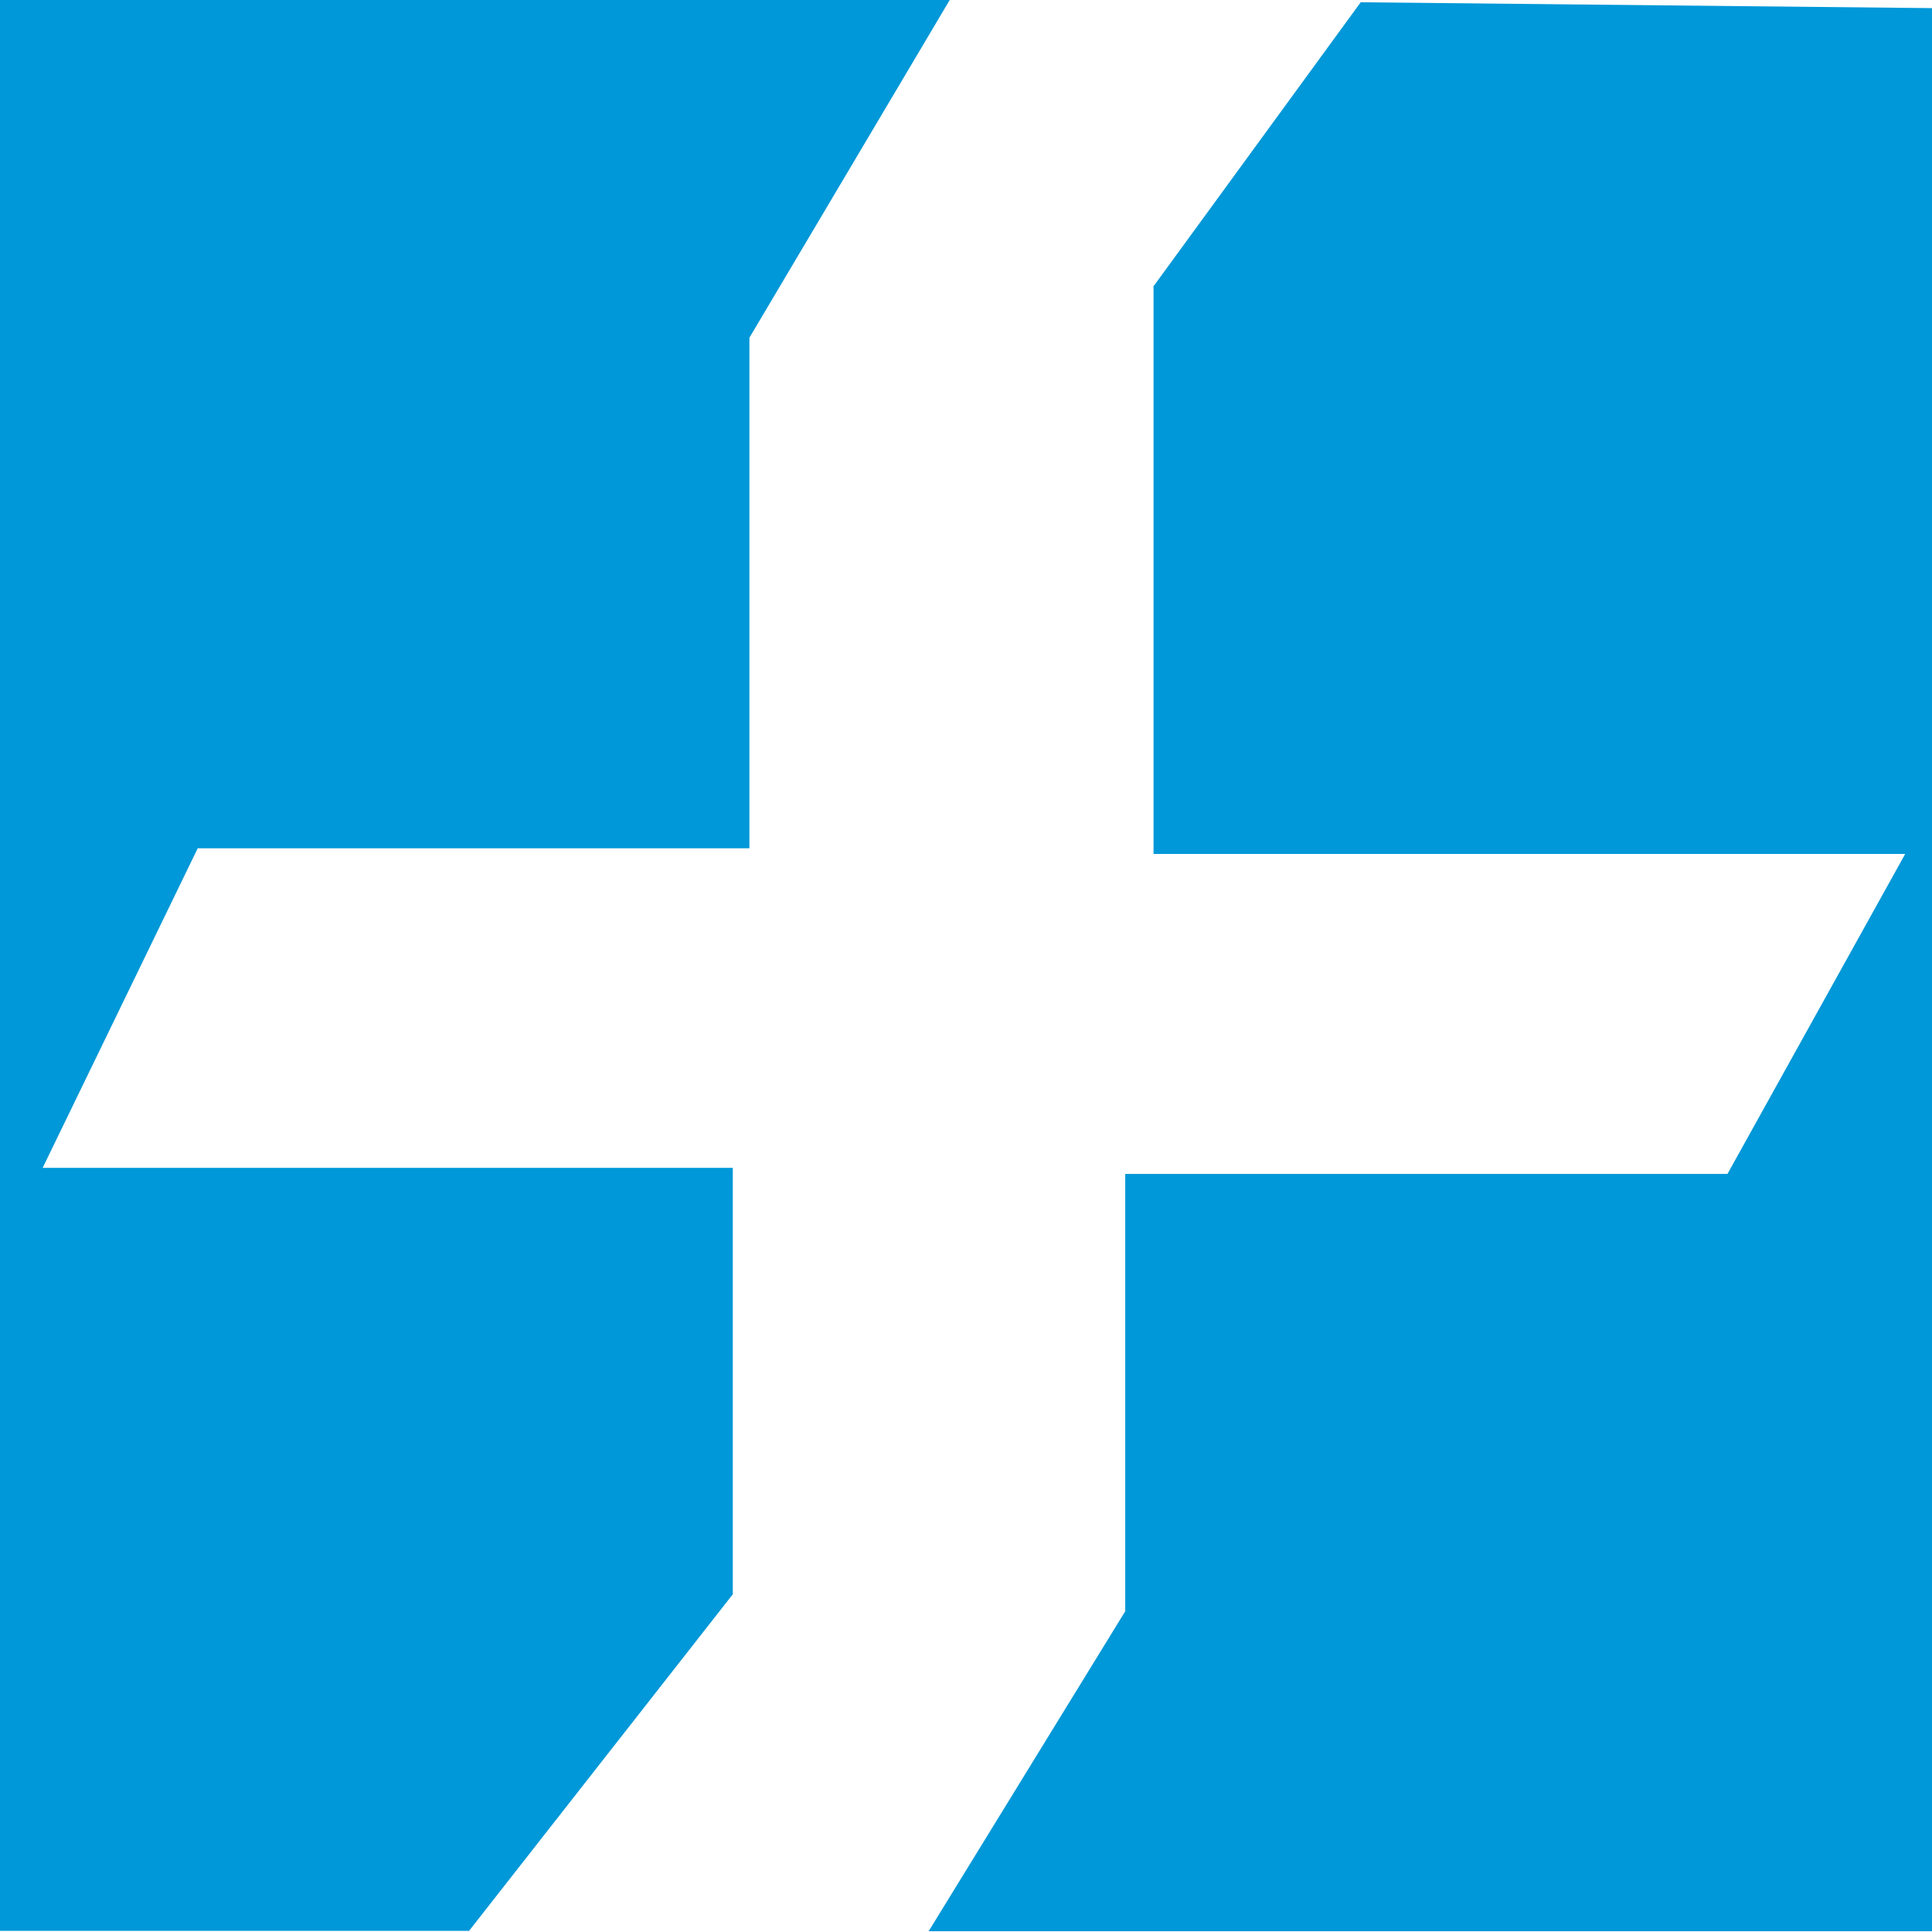
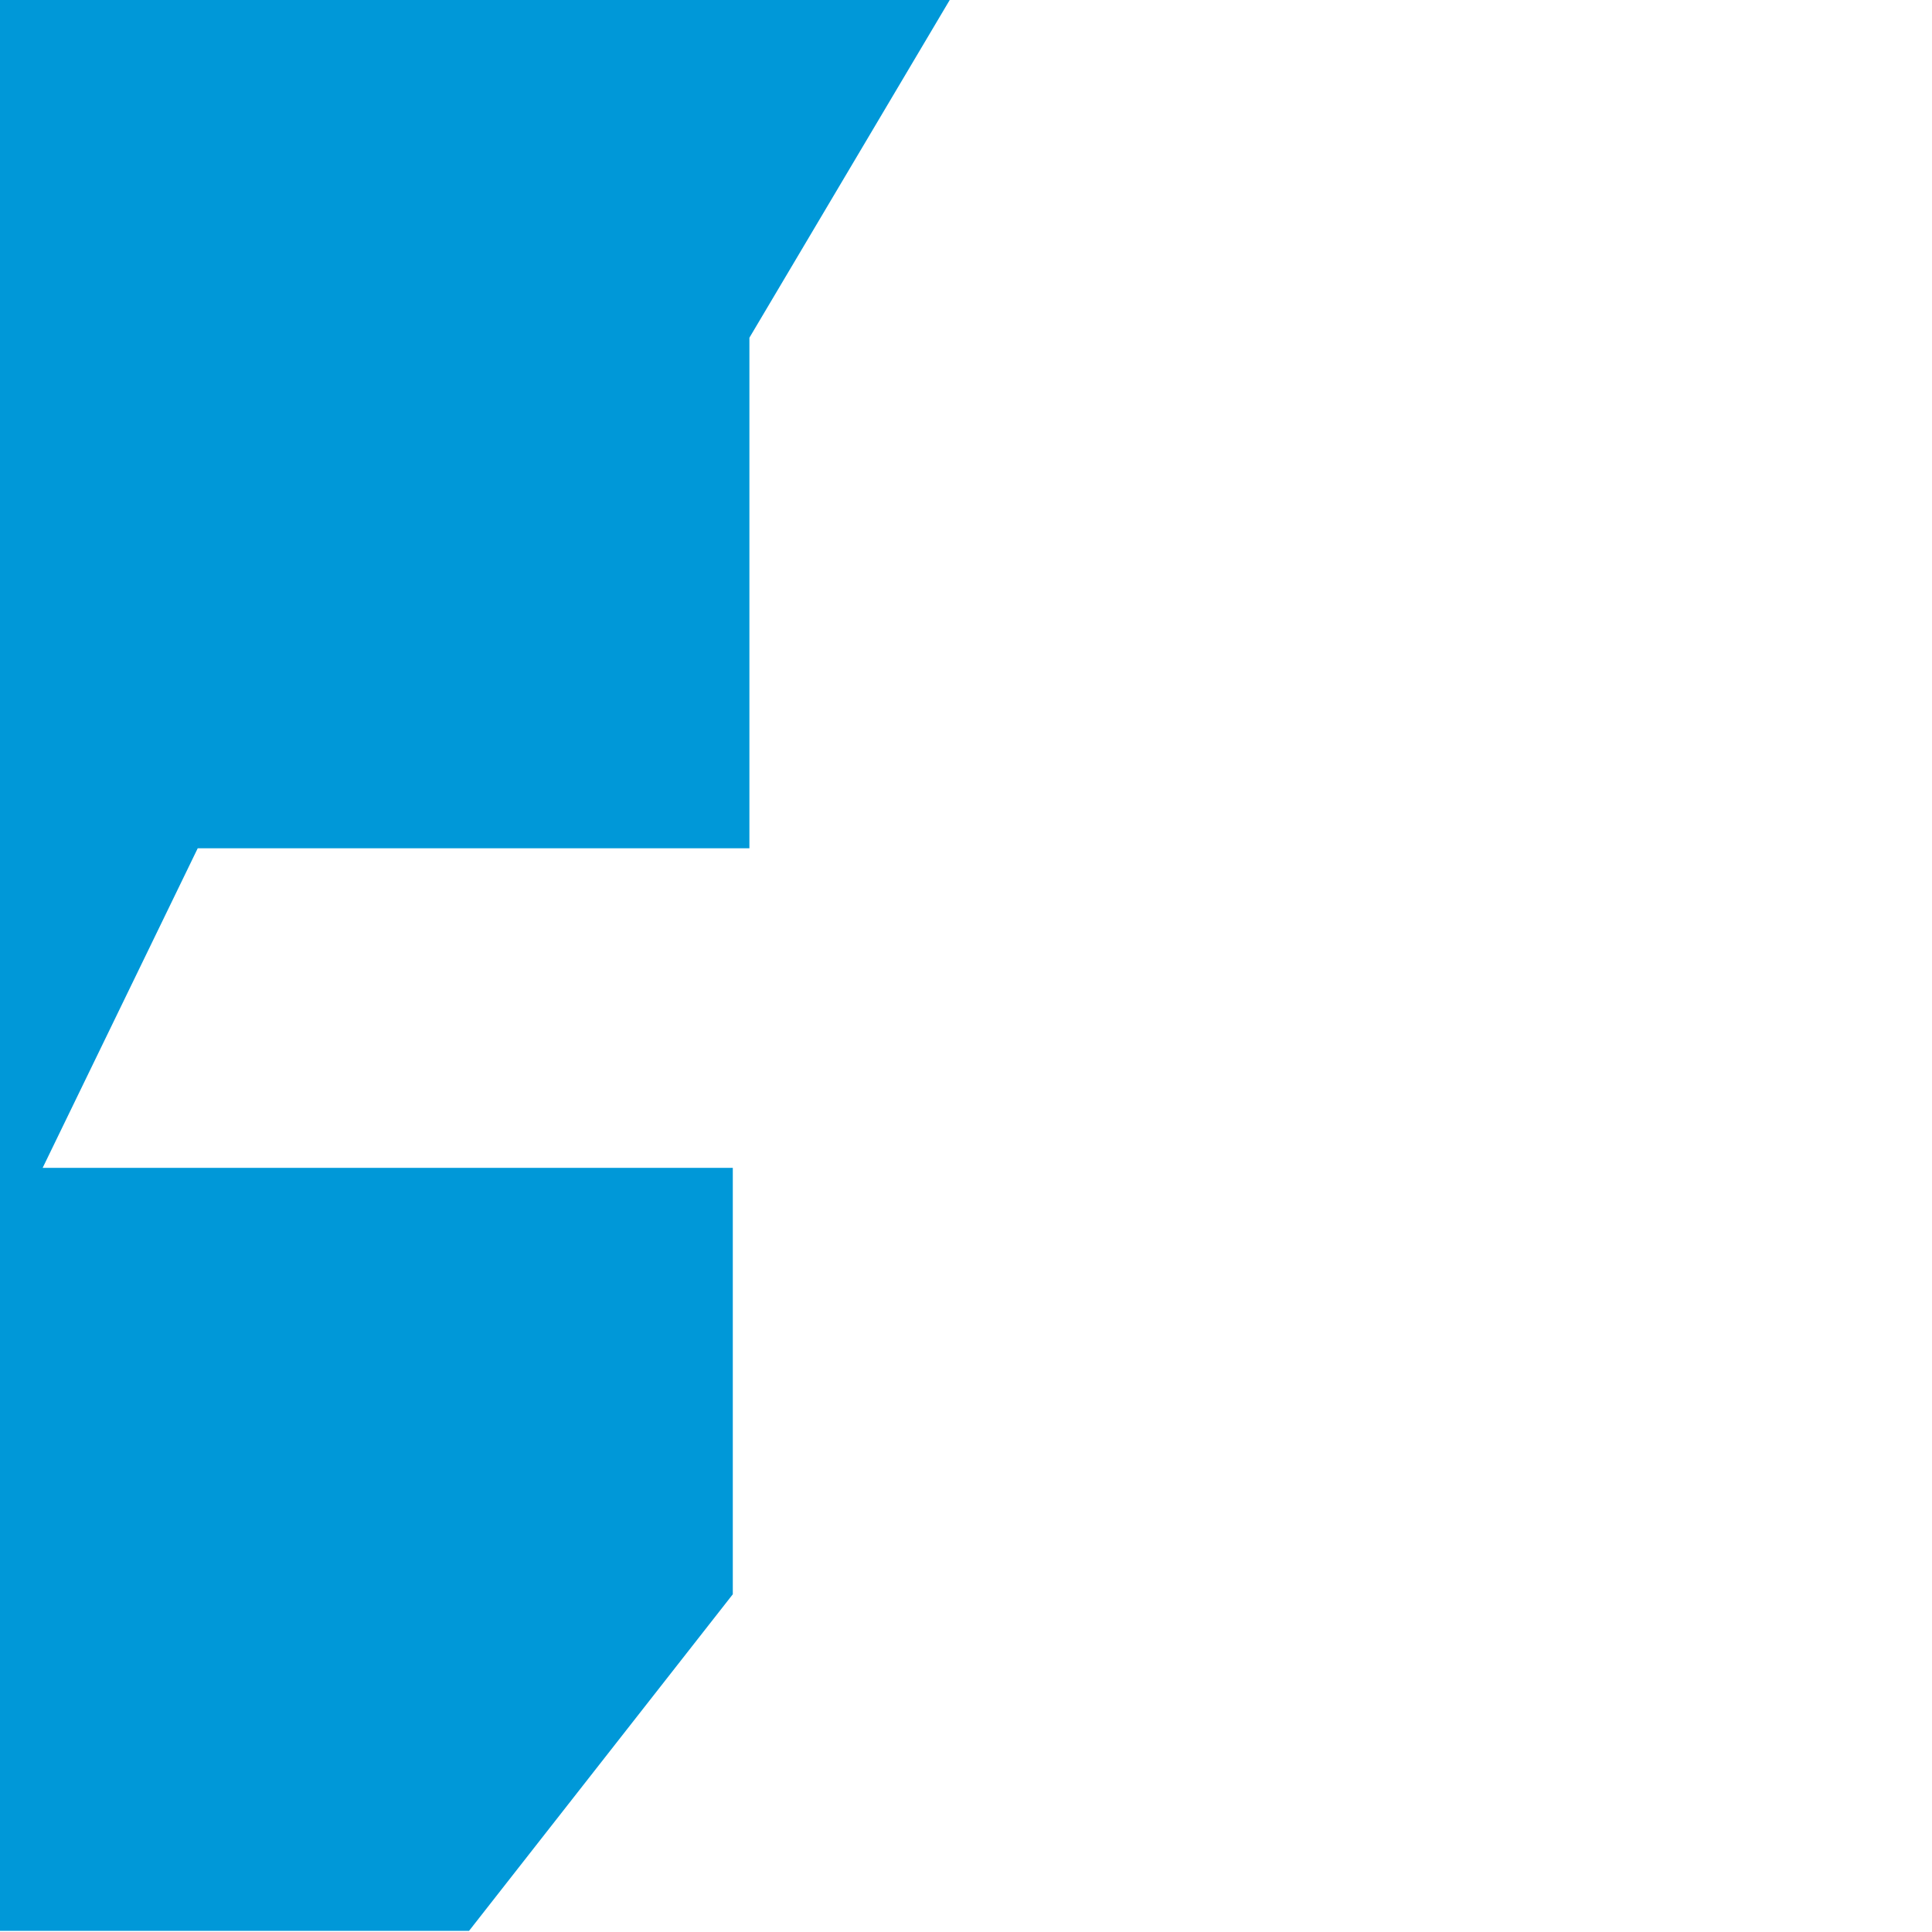
<svg xmlns="http://www.w3.org/2000/svg" id="_レイヤー_1" data-name="レイヤー_1" version="1.1" viewBox="0 0 512 512">
  <defs>
    <style>
      .st0 {
        fill: #0098d8;
      }
    </style>
  </defs>
  <path id="_パス_1597" data-name="パス_1597" class="st0" d="M-2-.7l-3.1,512.4H124.3l69.9-89.2v-113H11.3l41.1-84.7h146.2V89.5L252.1-.7H-2Z" />
-   <path id="_パス_1598" data-name="パス_1598" class="st0" d="M305.7,76.1v150.2h199.2l-47.1,84.8h-159.6v115.9l-52.1,84.8h270.7V2.2l-156.2-1.6-55,75.4Z" />
</svg>